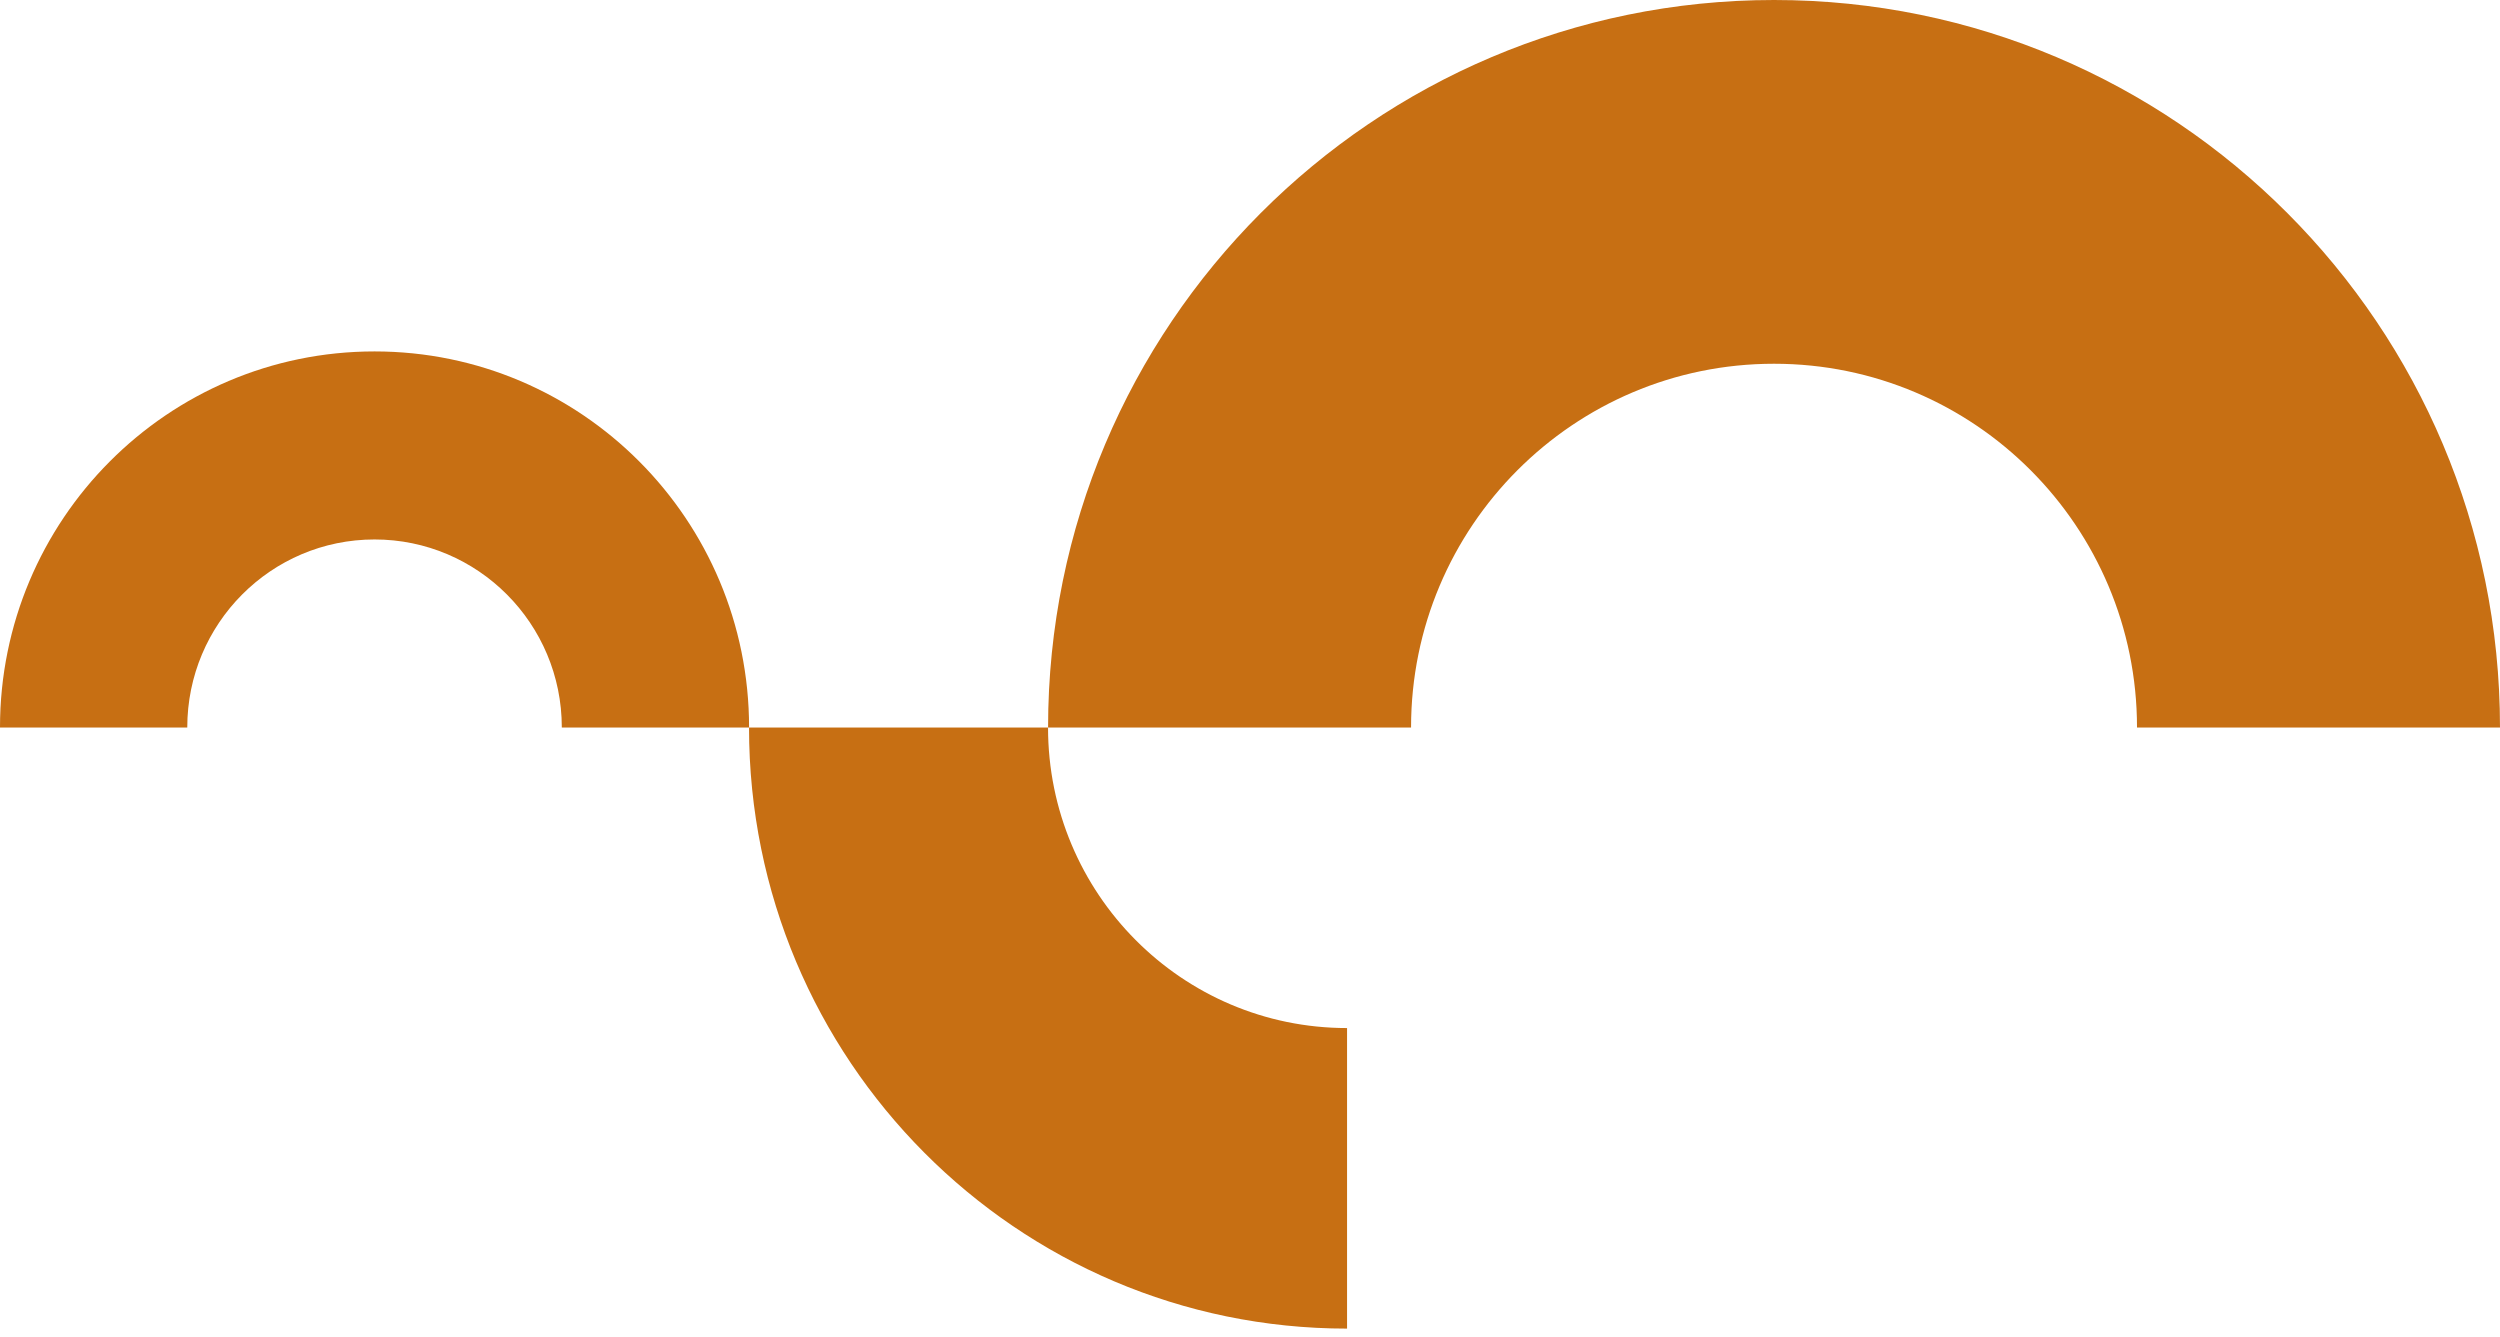
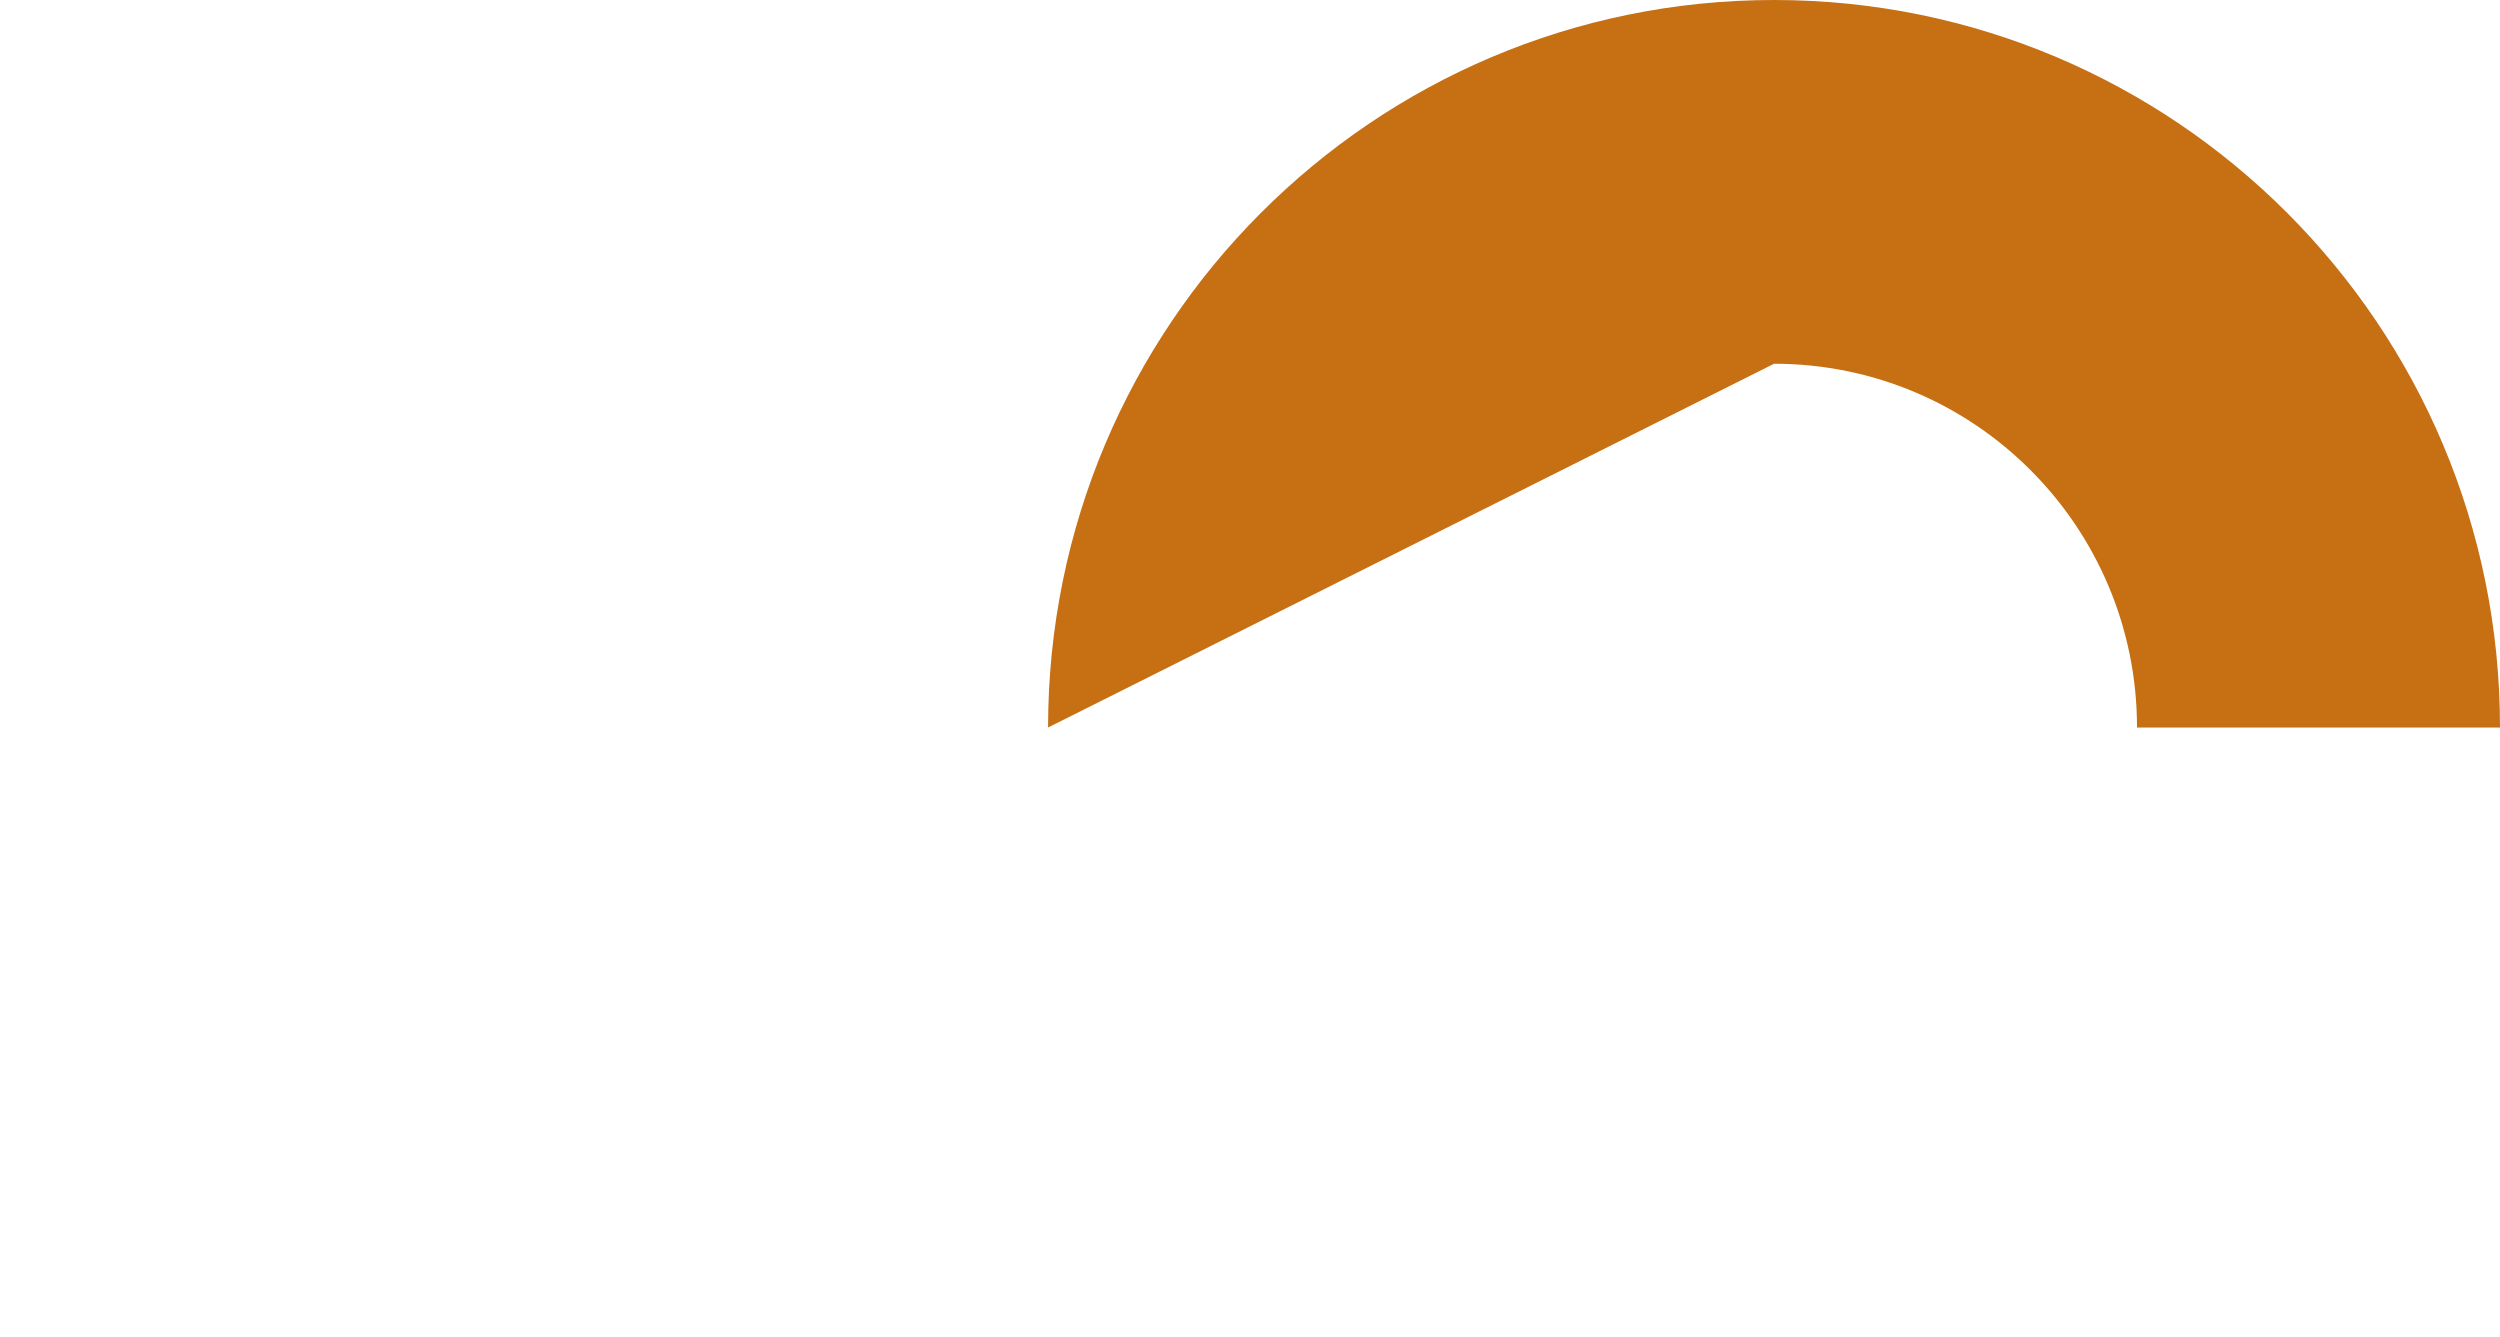
<svg xmlns="http://www.w3.org/2000/svg" width="260" height="139" viewBox="0 0 260 139" fill="none">
-   <path d="M140.094 138.175C105.744 138.175 77.899 110.186 77.899 75.66L108.996 75.66C108.996 92.923 122.919 106.918 140.094 106.918L140.094 138.175Z" fill="#C76F13" />
-   <path fill-rule="evenodd" clip-rule="evenodd" d="M38.952 56.104C28.196 56.104 19.476 64.859 19.476 75.66L0 75.66C2.57591e-07 54.059 17.439 36.548 38.952 36.548C60.465 36.548 77.904 54.059 77.904 75.66L58.428 75.66C58.428 64.859 49.708 56.104 38.952 56.104Z" fill="#C76F13" />
-   <path fill-rule="evenodd" clip-rule="evenodd" d="M184.5 37.83C163.651 37.83 146.75 54.767 146.75 75.66L109 75.66C109 33.874 142.802 8.43264e-05 184.5 8.48237e-05C226.197 8.53209e-05 259.999 33.874 259.999 75.66L222.249 75.66C222.249 54.767 205.348 37.83 184.5 37.83Z" fill="#C76F13" />
+   <path fill-rule="evenodd" clip-rule="evenodd" d="M184.5 37.83L109 75.66C109 33.874 142.802 8.43264e-05 184.5 8.48237e-05C226.197 8.53209e-05 259.999 33.874 259.999 75.66L222.249 75.66C222.249 54.767 205.348 37.83 184.5 37.83Z" fill="#C76F13" />
</svg>